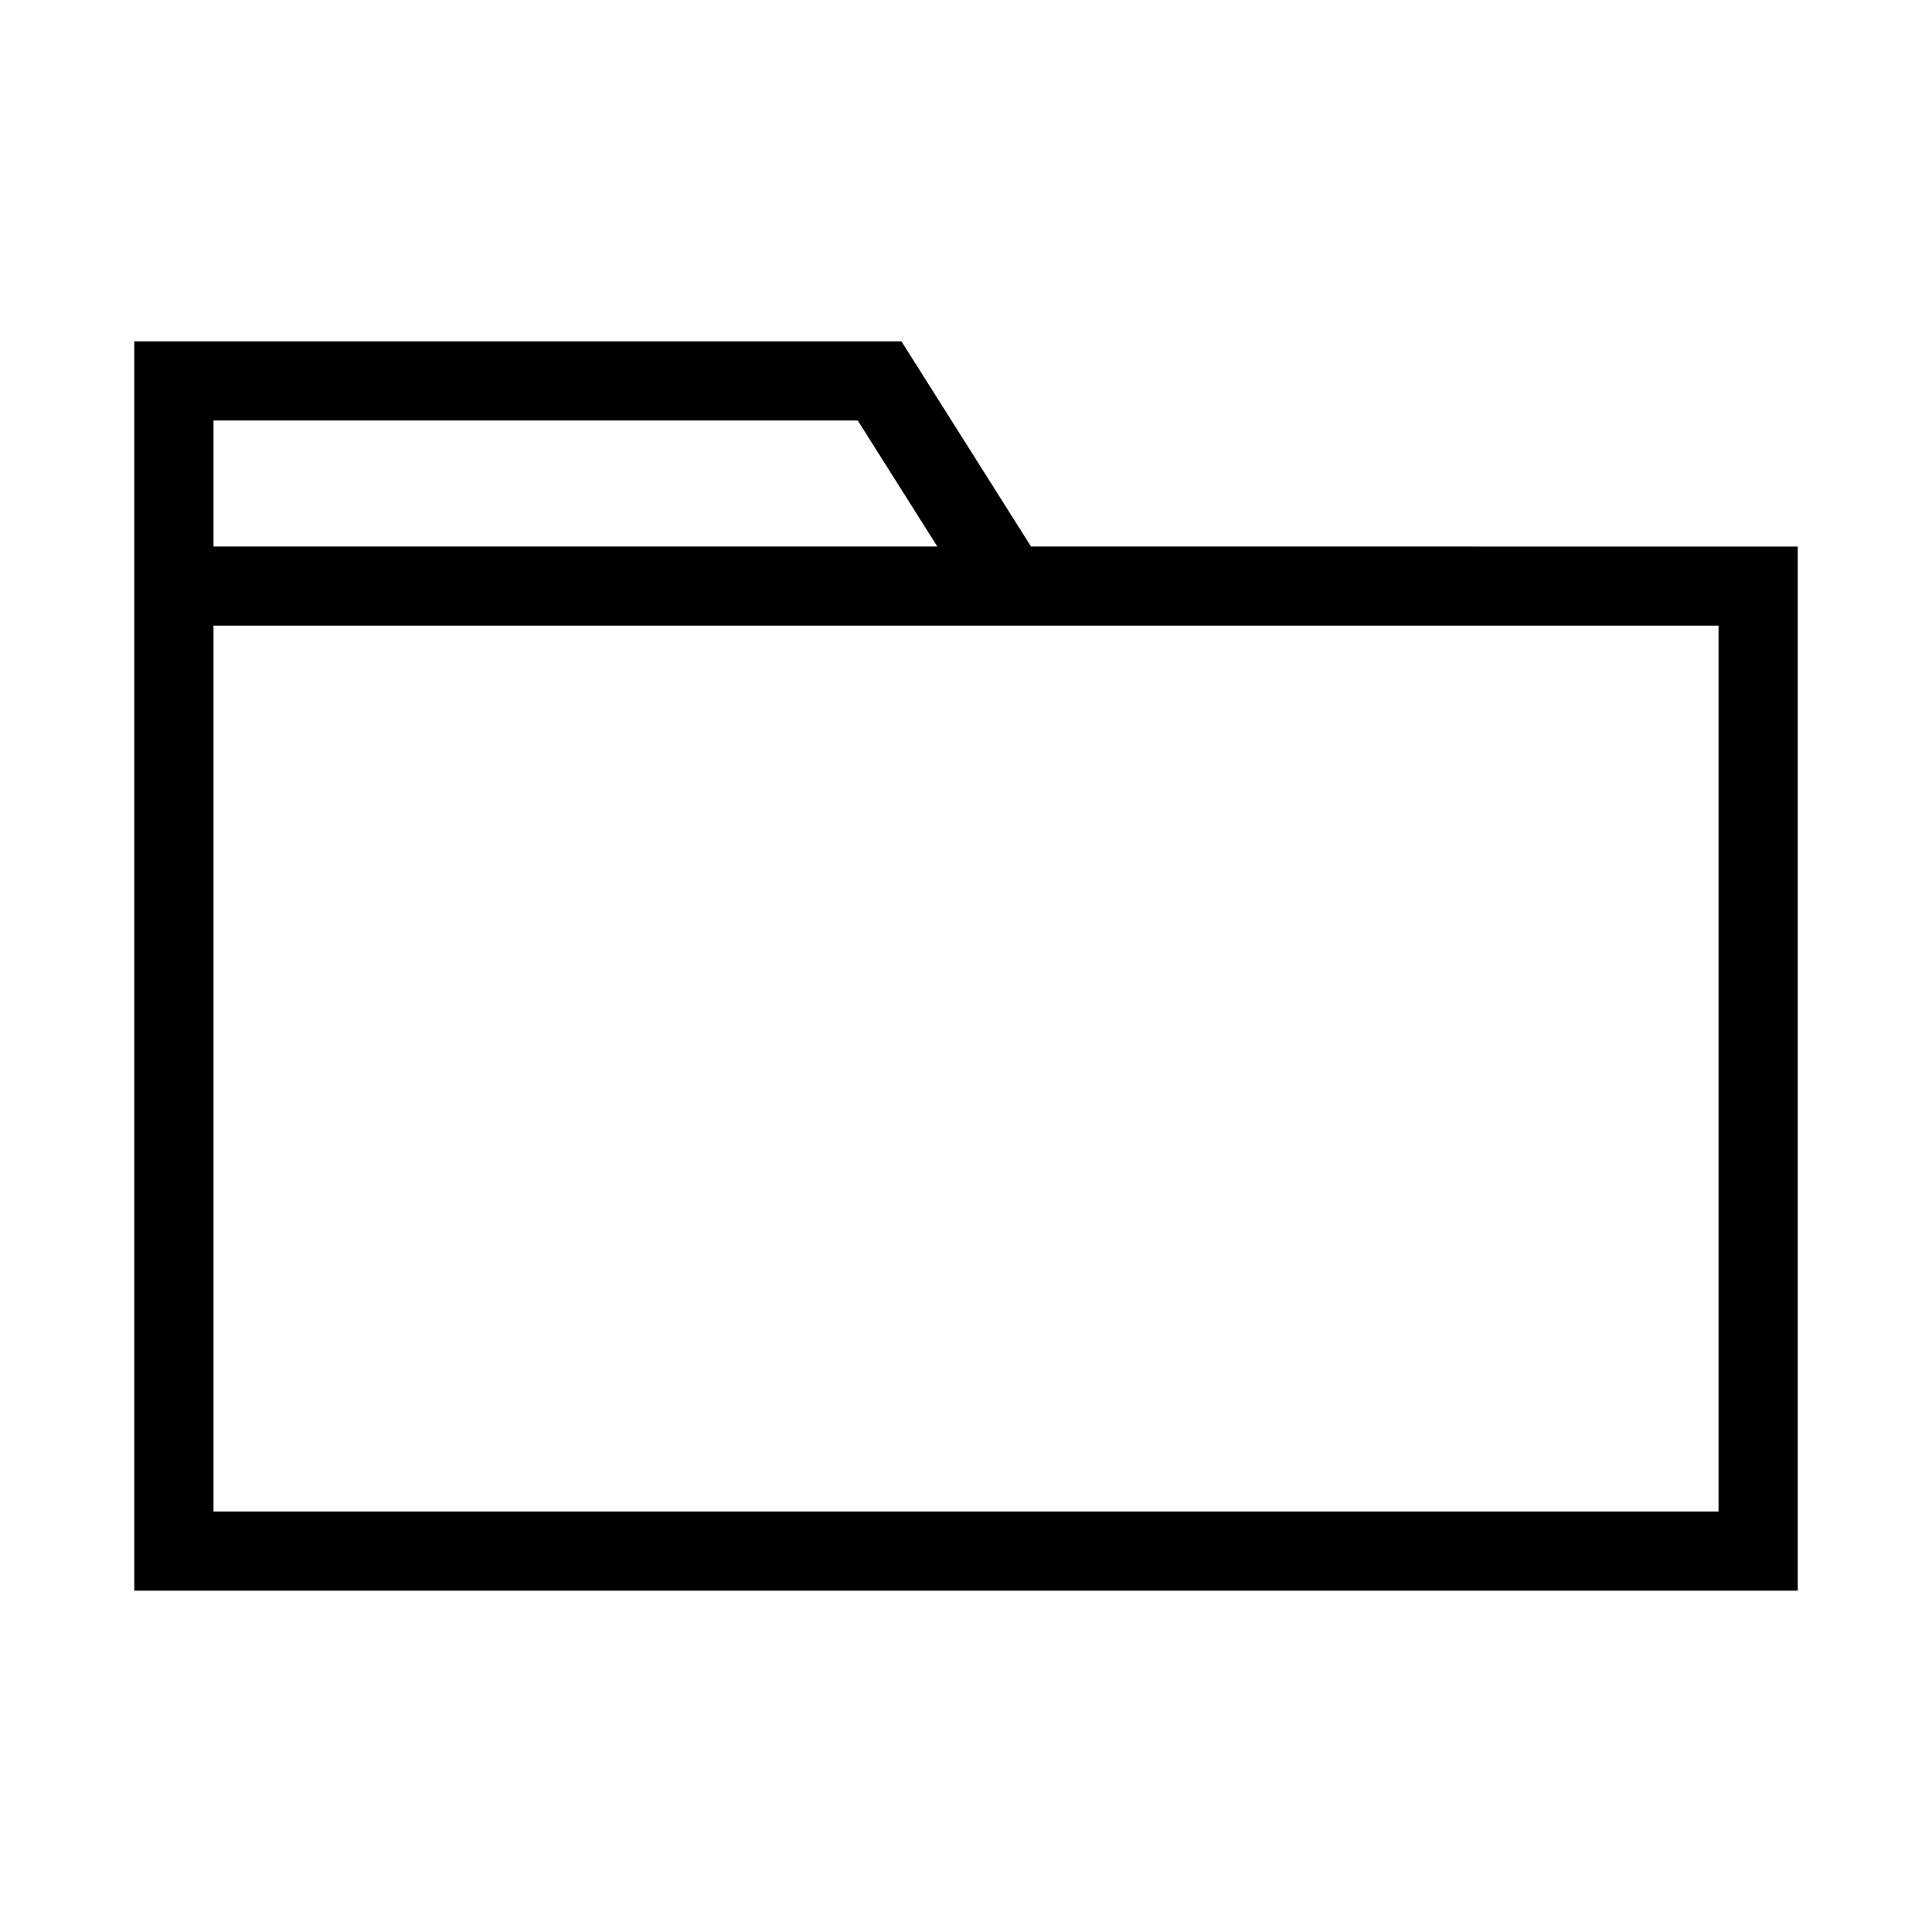
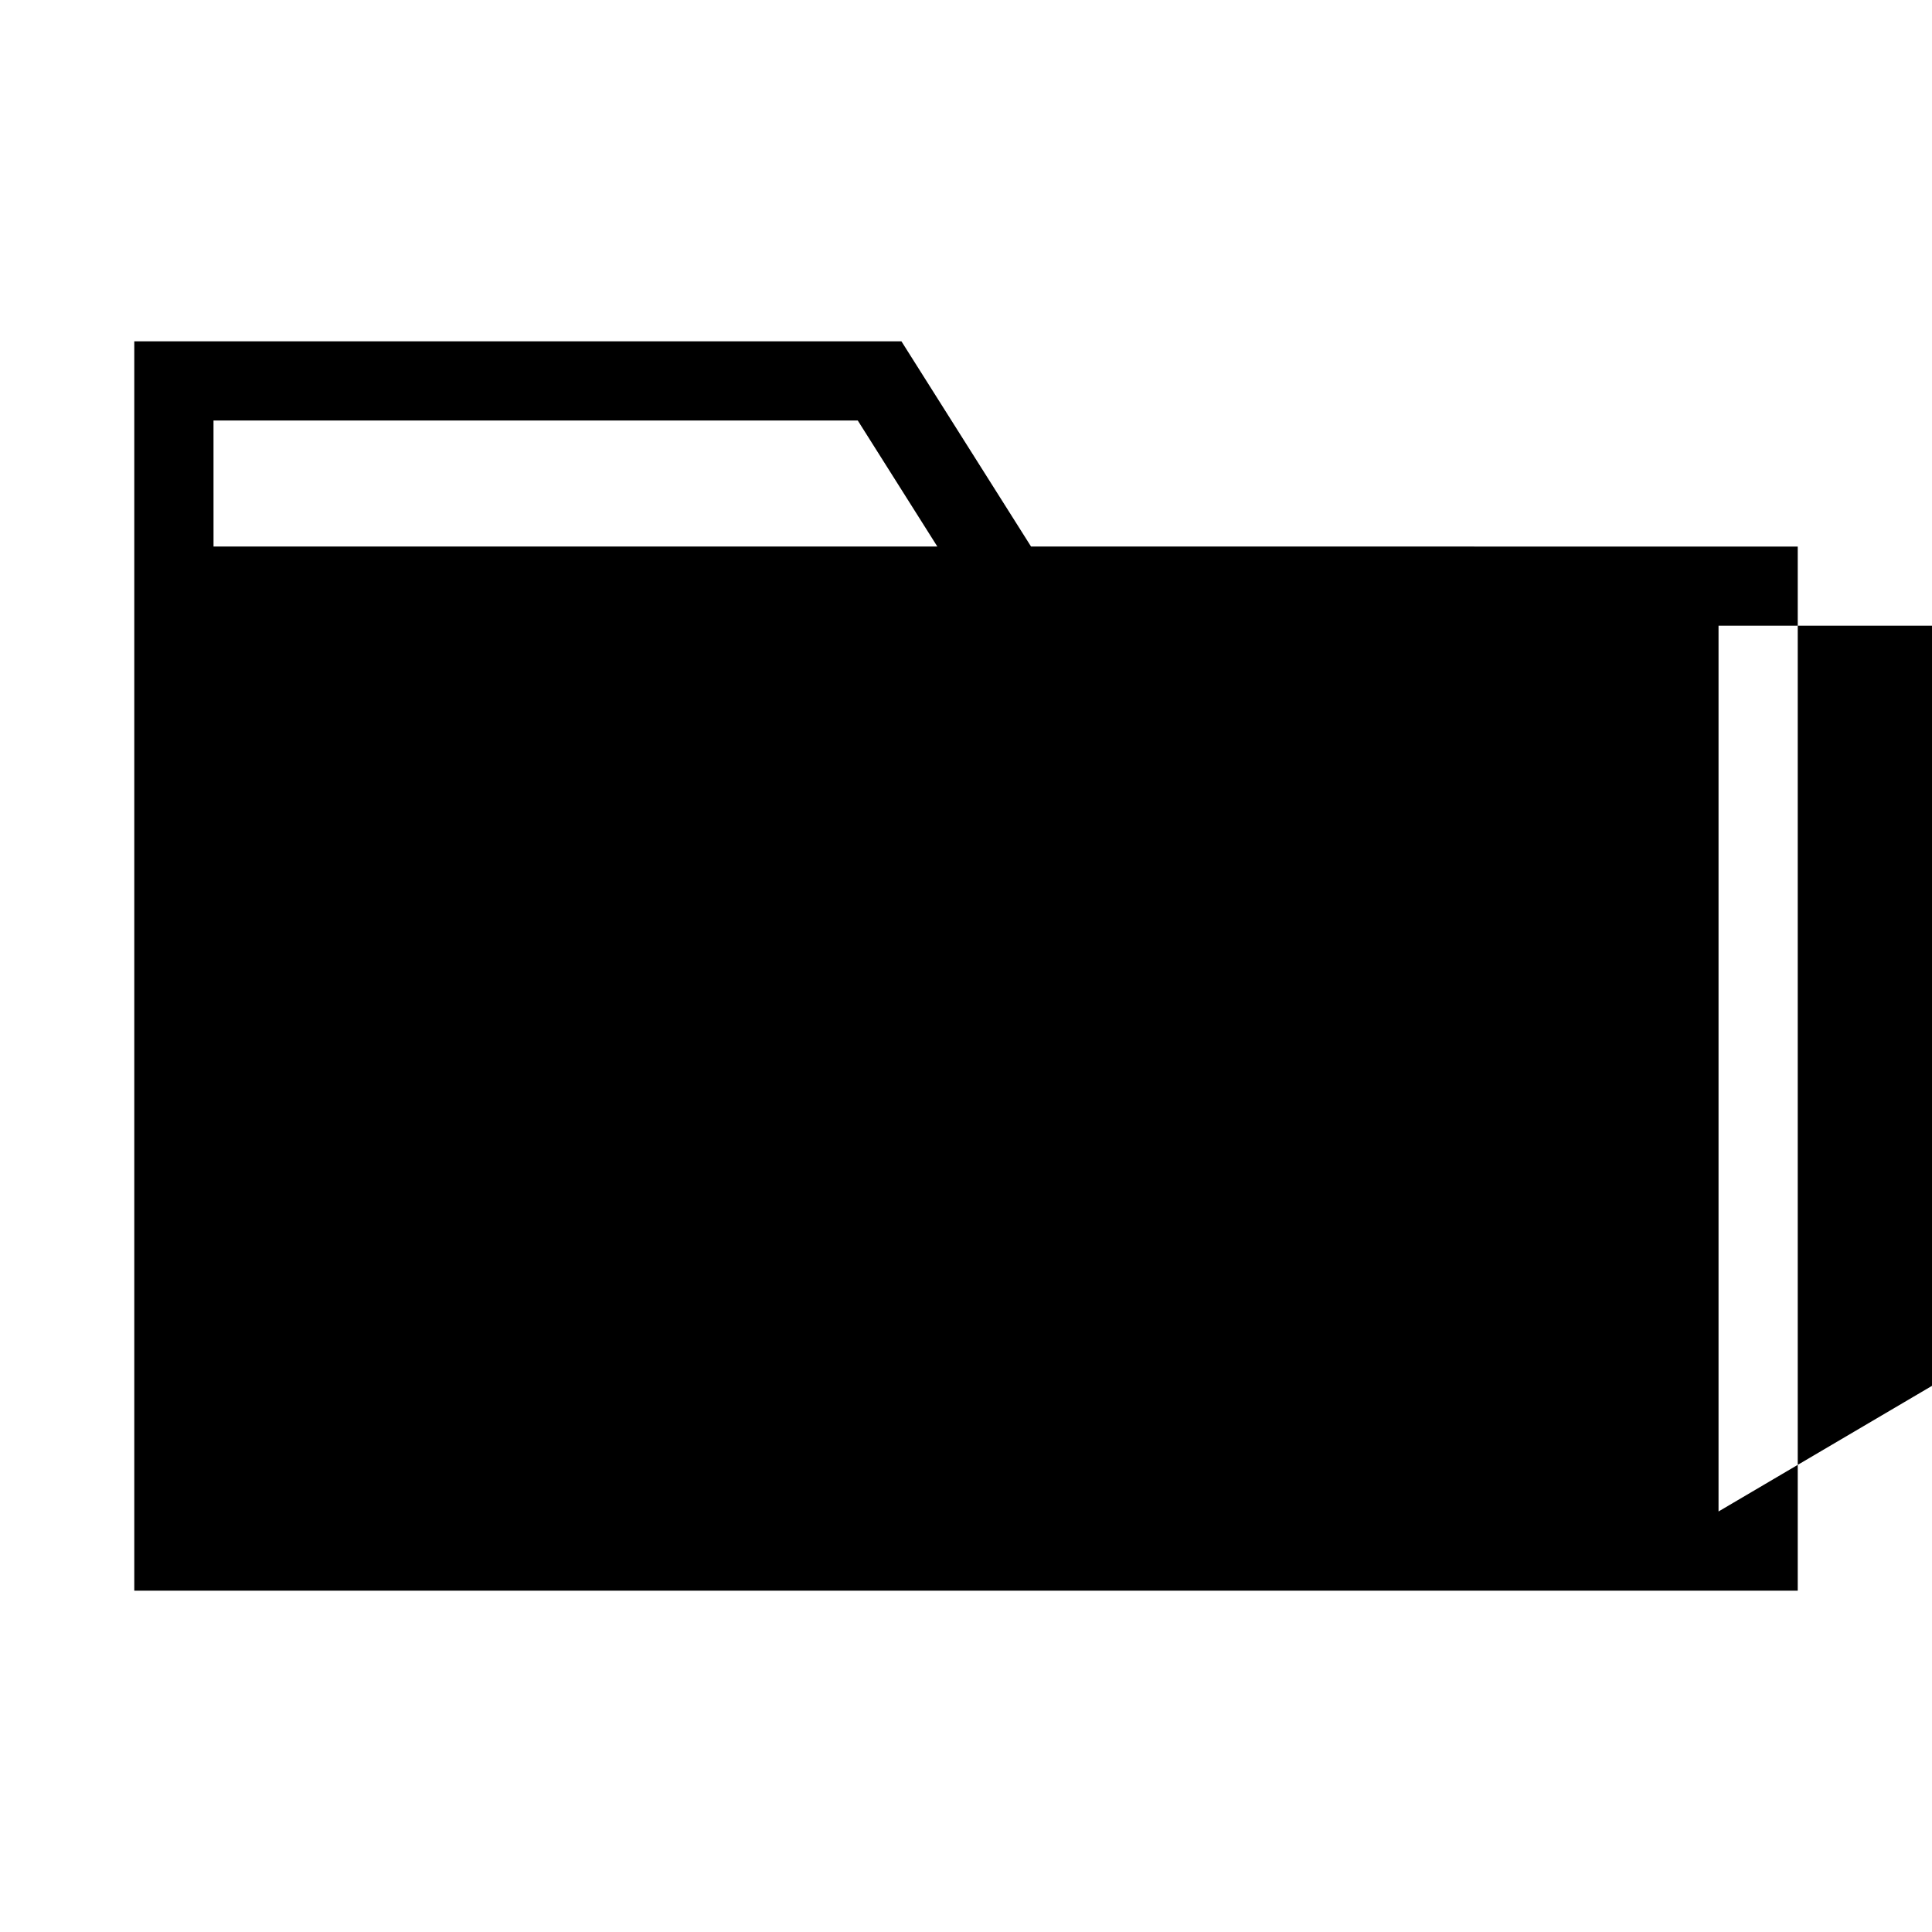
<svg xmlns="http://www.w3.org/2000/svg" fill="#000000" width="800px" height="800px" version="1.1" viewBox="144 144 512 512">
-   <path d="m417.24 288.84-34.352-54.387h-203.3v331.1h440.83v-276.71zm-216.66-33.395h170.74l21.086 33.395h-191.82zm398.85 289.11h-398.85v-234.73h398.85z" />
+   <path d="m417.24 288.84-34.352-54.387h-203.3v331.1h440.83v-276.71zm-216.66-33.395h170.74l21.086 33.395h-191.82zm398.85 289.11v-234.73h398.85z" />
</svg>